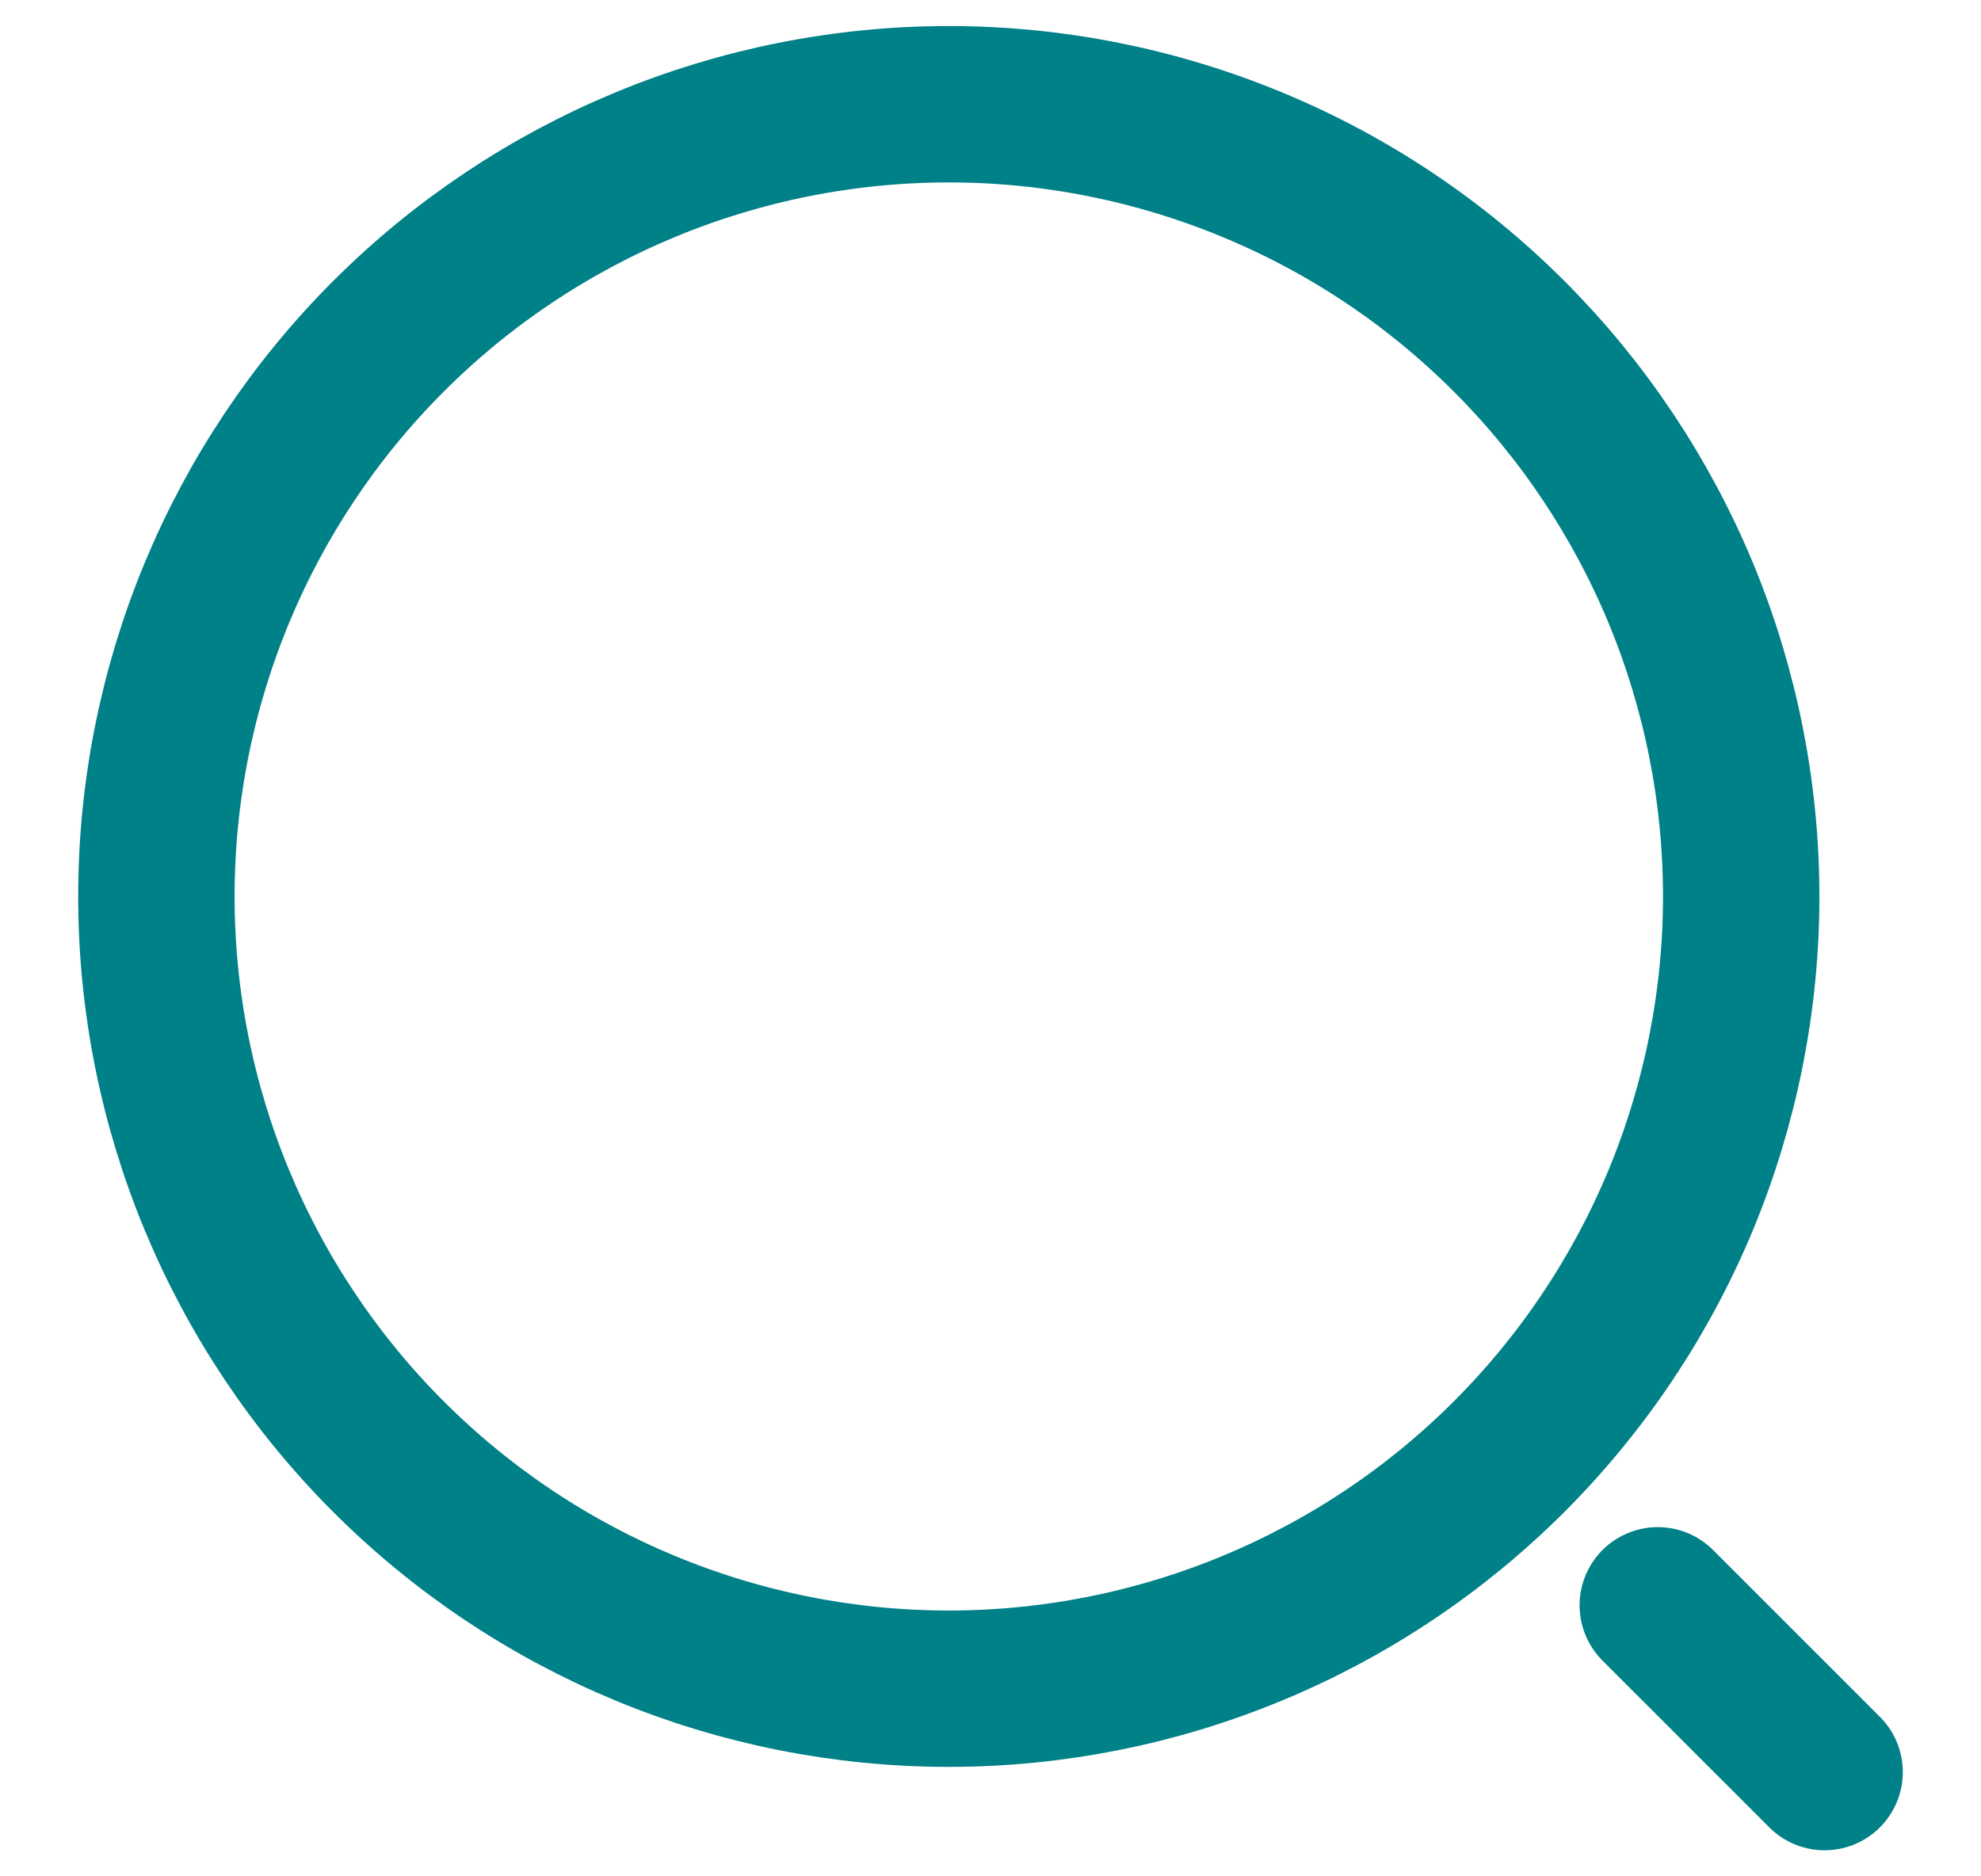
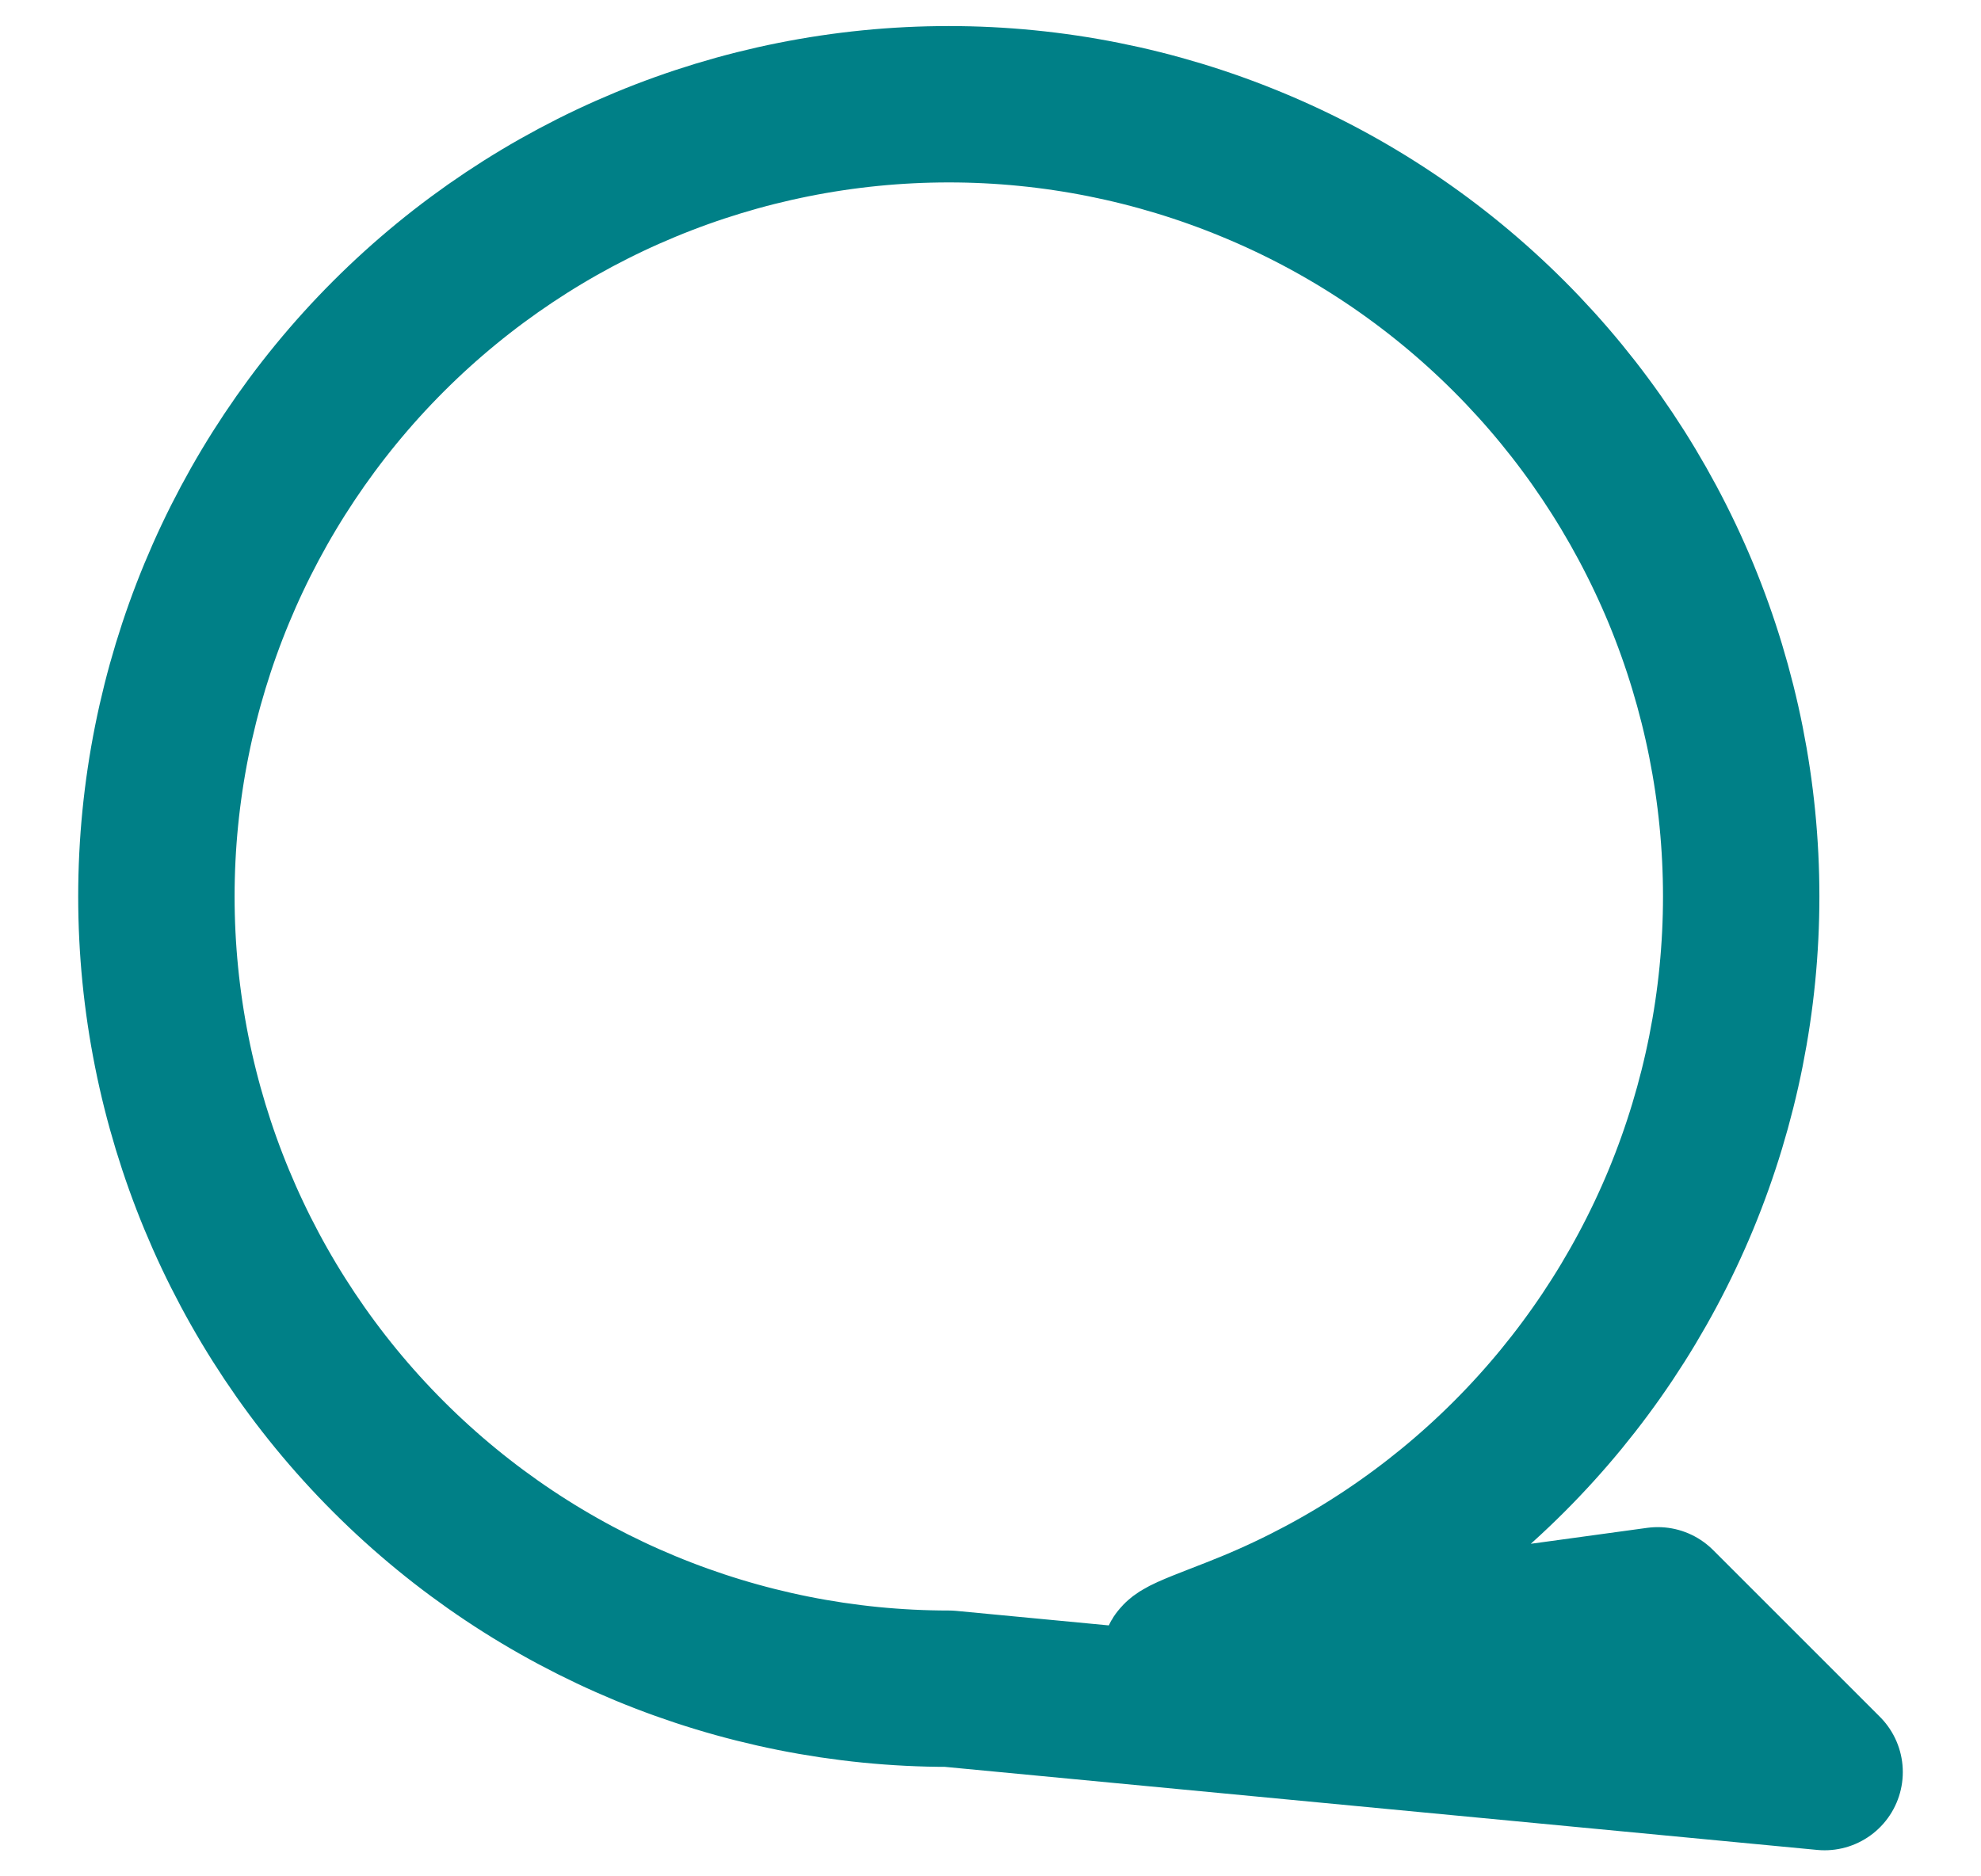
<svg xmlns="http://www.w3.org/2000/svg" width="19" height="18" viewBox="0 0 19 18" fill="none">
-   <path d="M17.5 17L15.9 15.4M9.1 16.2C10.098 16.2 11.086 16.003 12.008 15.621C12.931 15.239 13.768 14.68 14.474 13.974C15.18 13.268 15.739 12.431 16.122 11.508C16.503 10.586 16.7 9.598 16.7 8.6C16.7 7.602 16.503 6.614 16.122 5.692C15.739 4.77 15.18 3.932 14.474 3.226C13.768 2.52 12.931 1.96 12.008 1.579C11.086 1.197 10.098 1 9.1 1C7.084 1 5.151 1.801 3.726 3.226C2.301 4.651 1.5 6.584 1.5 8.6C1.5 10.616 2.301 12.549 3.726 13.974C5.151 15.399 7.084 16.2 9.1 16.2Z" stroke="#008087" stroke-width="1.5" stroke-linecap="round" stroke-linejoin="round" />
+   <path d="M17.5 17L15.9 15.4C10.098 16.2 11.086 16.003 12.008 15.621C12.931 15.239 13.768 14.68 14.474 13.974C15.18 13.268 15.739 12.431 16.122 11.508C16.503 10.586 16.7 9.598 16.7 8.6C16.7 7.602 16.503 6.614 16.122 5.692C15.739 4.77 15.18 3.932 14.474 3.226C13.768 2.52 12.931 1.96 12.008 1.579C11.086 1.197 10.098 1 9.1 1C7.084 1 5.151 1.801 3.726 3.226C2.301 4.651 1.5 6.584 1.5 8.6C1.5 10.616 2.301 12.549 3.726 13.974C5.151 15.399 7.084 16.2 9.1 16.2Z" stroke="#008087" stroke-width="1.5" stroke-linecap="round" stroke-linejoin="round" />
</svg>